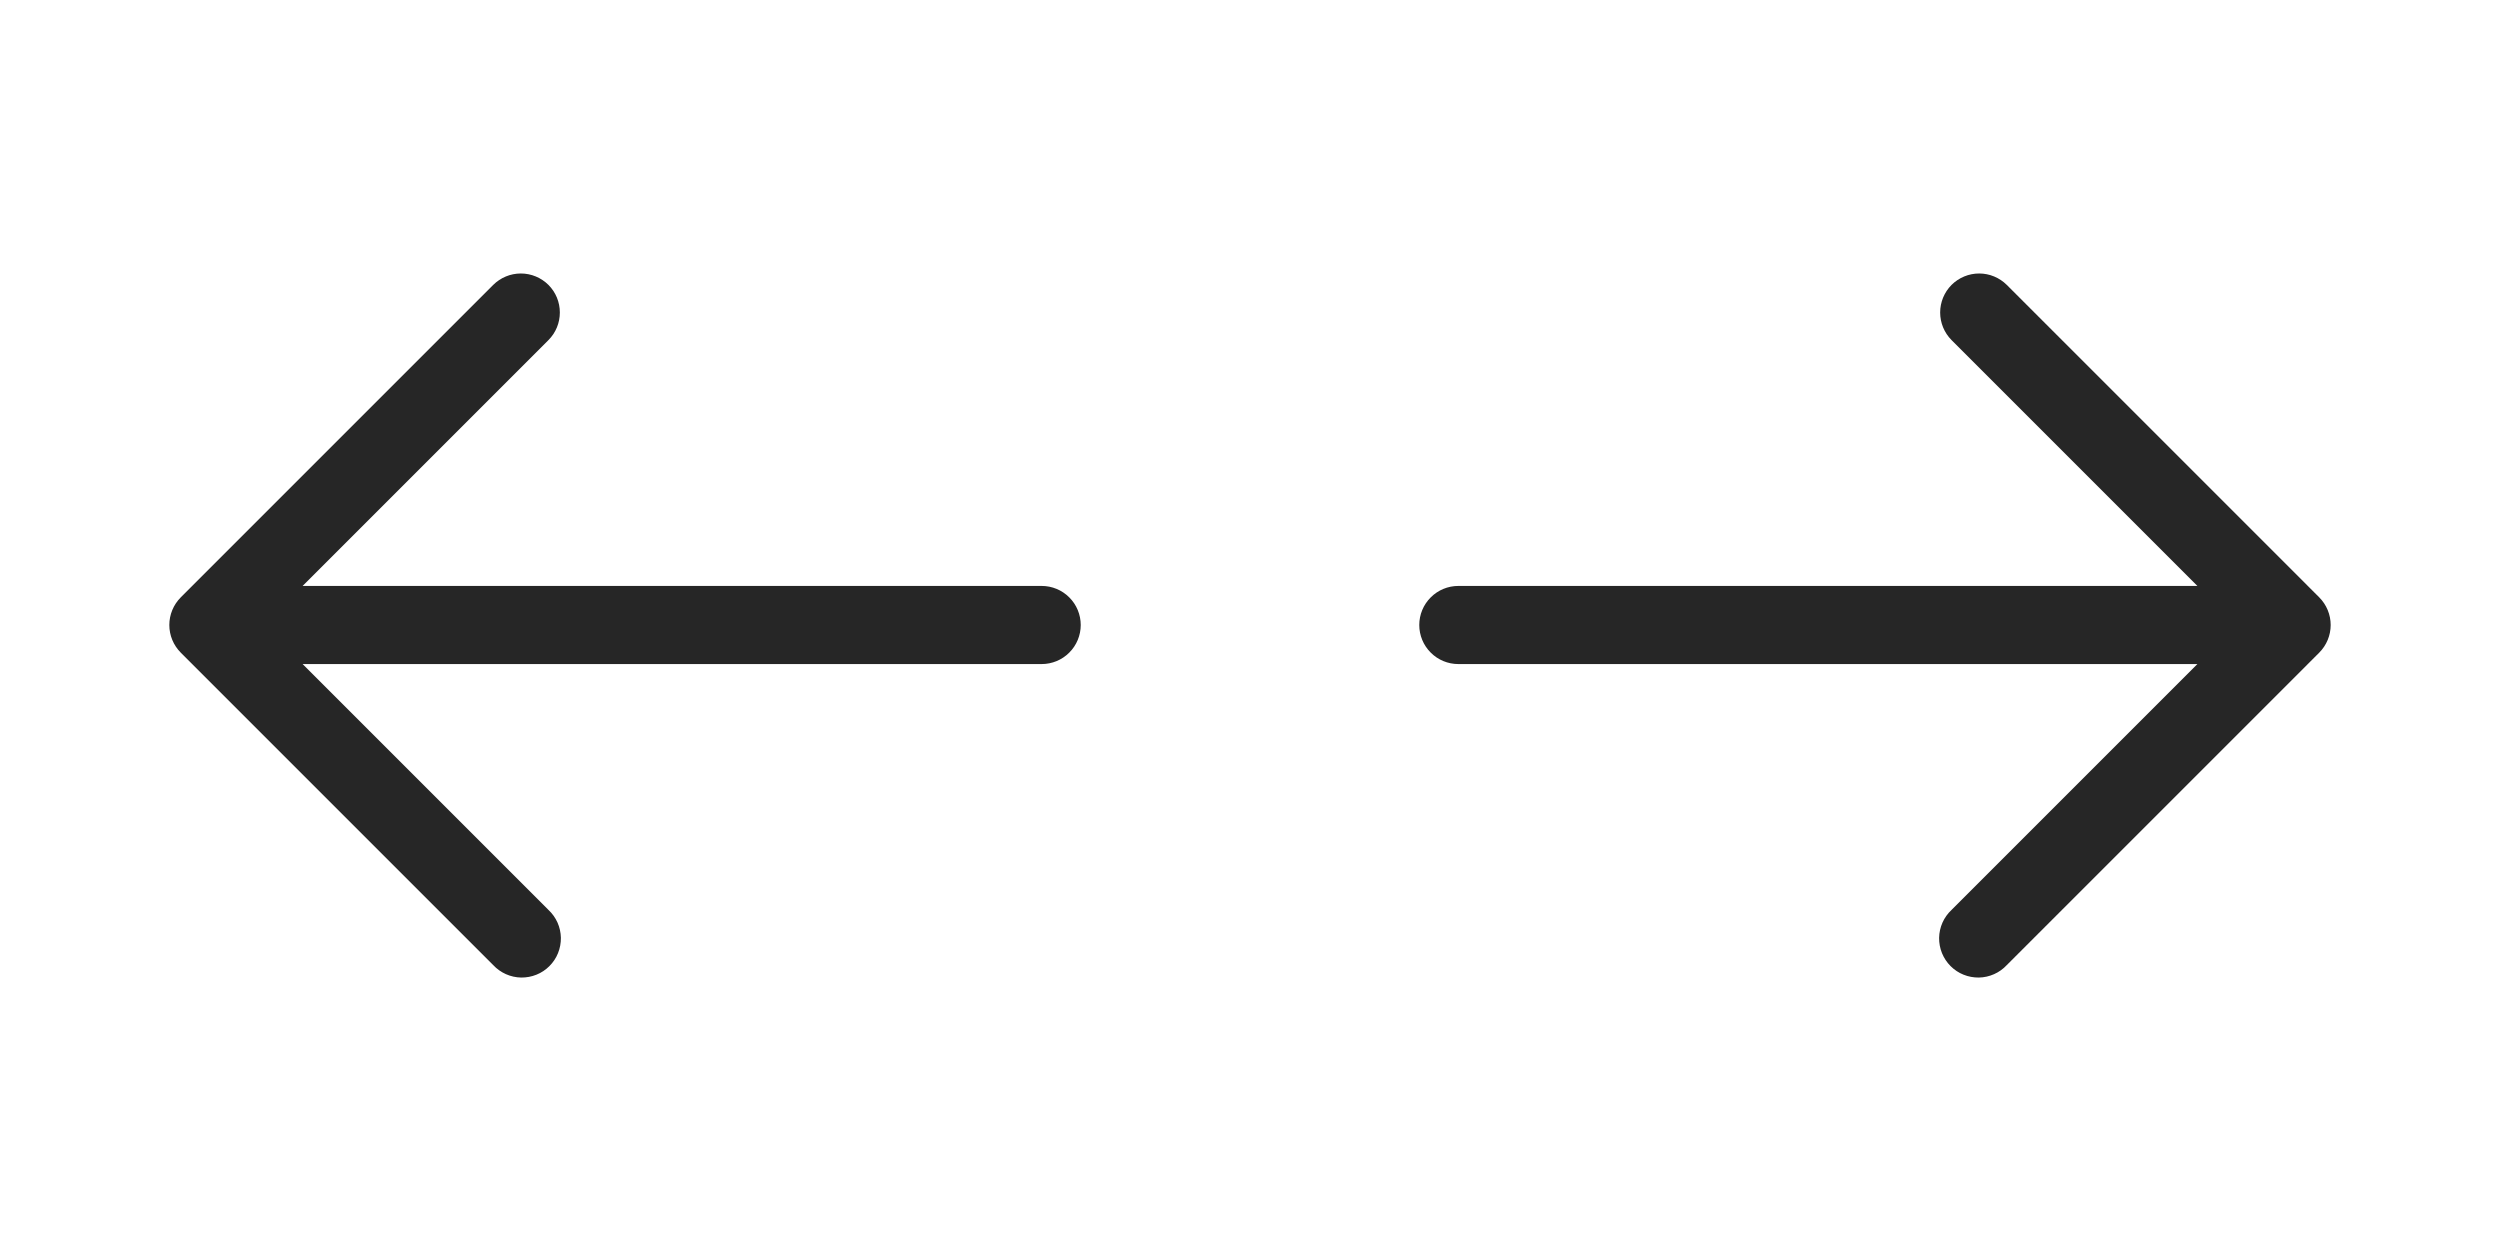
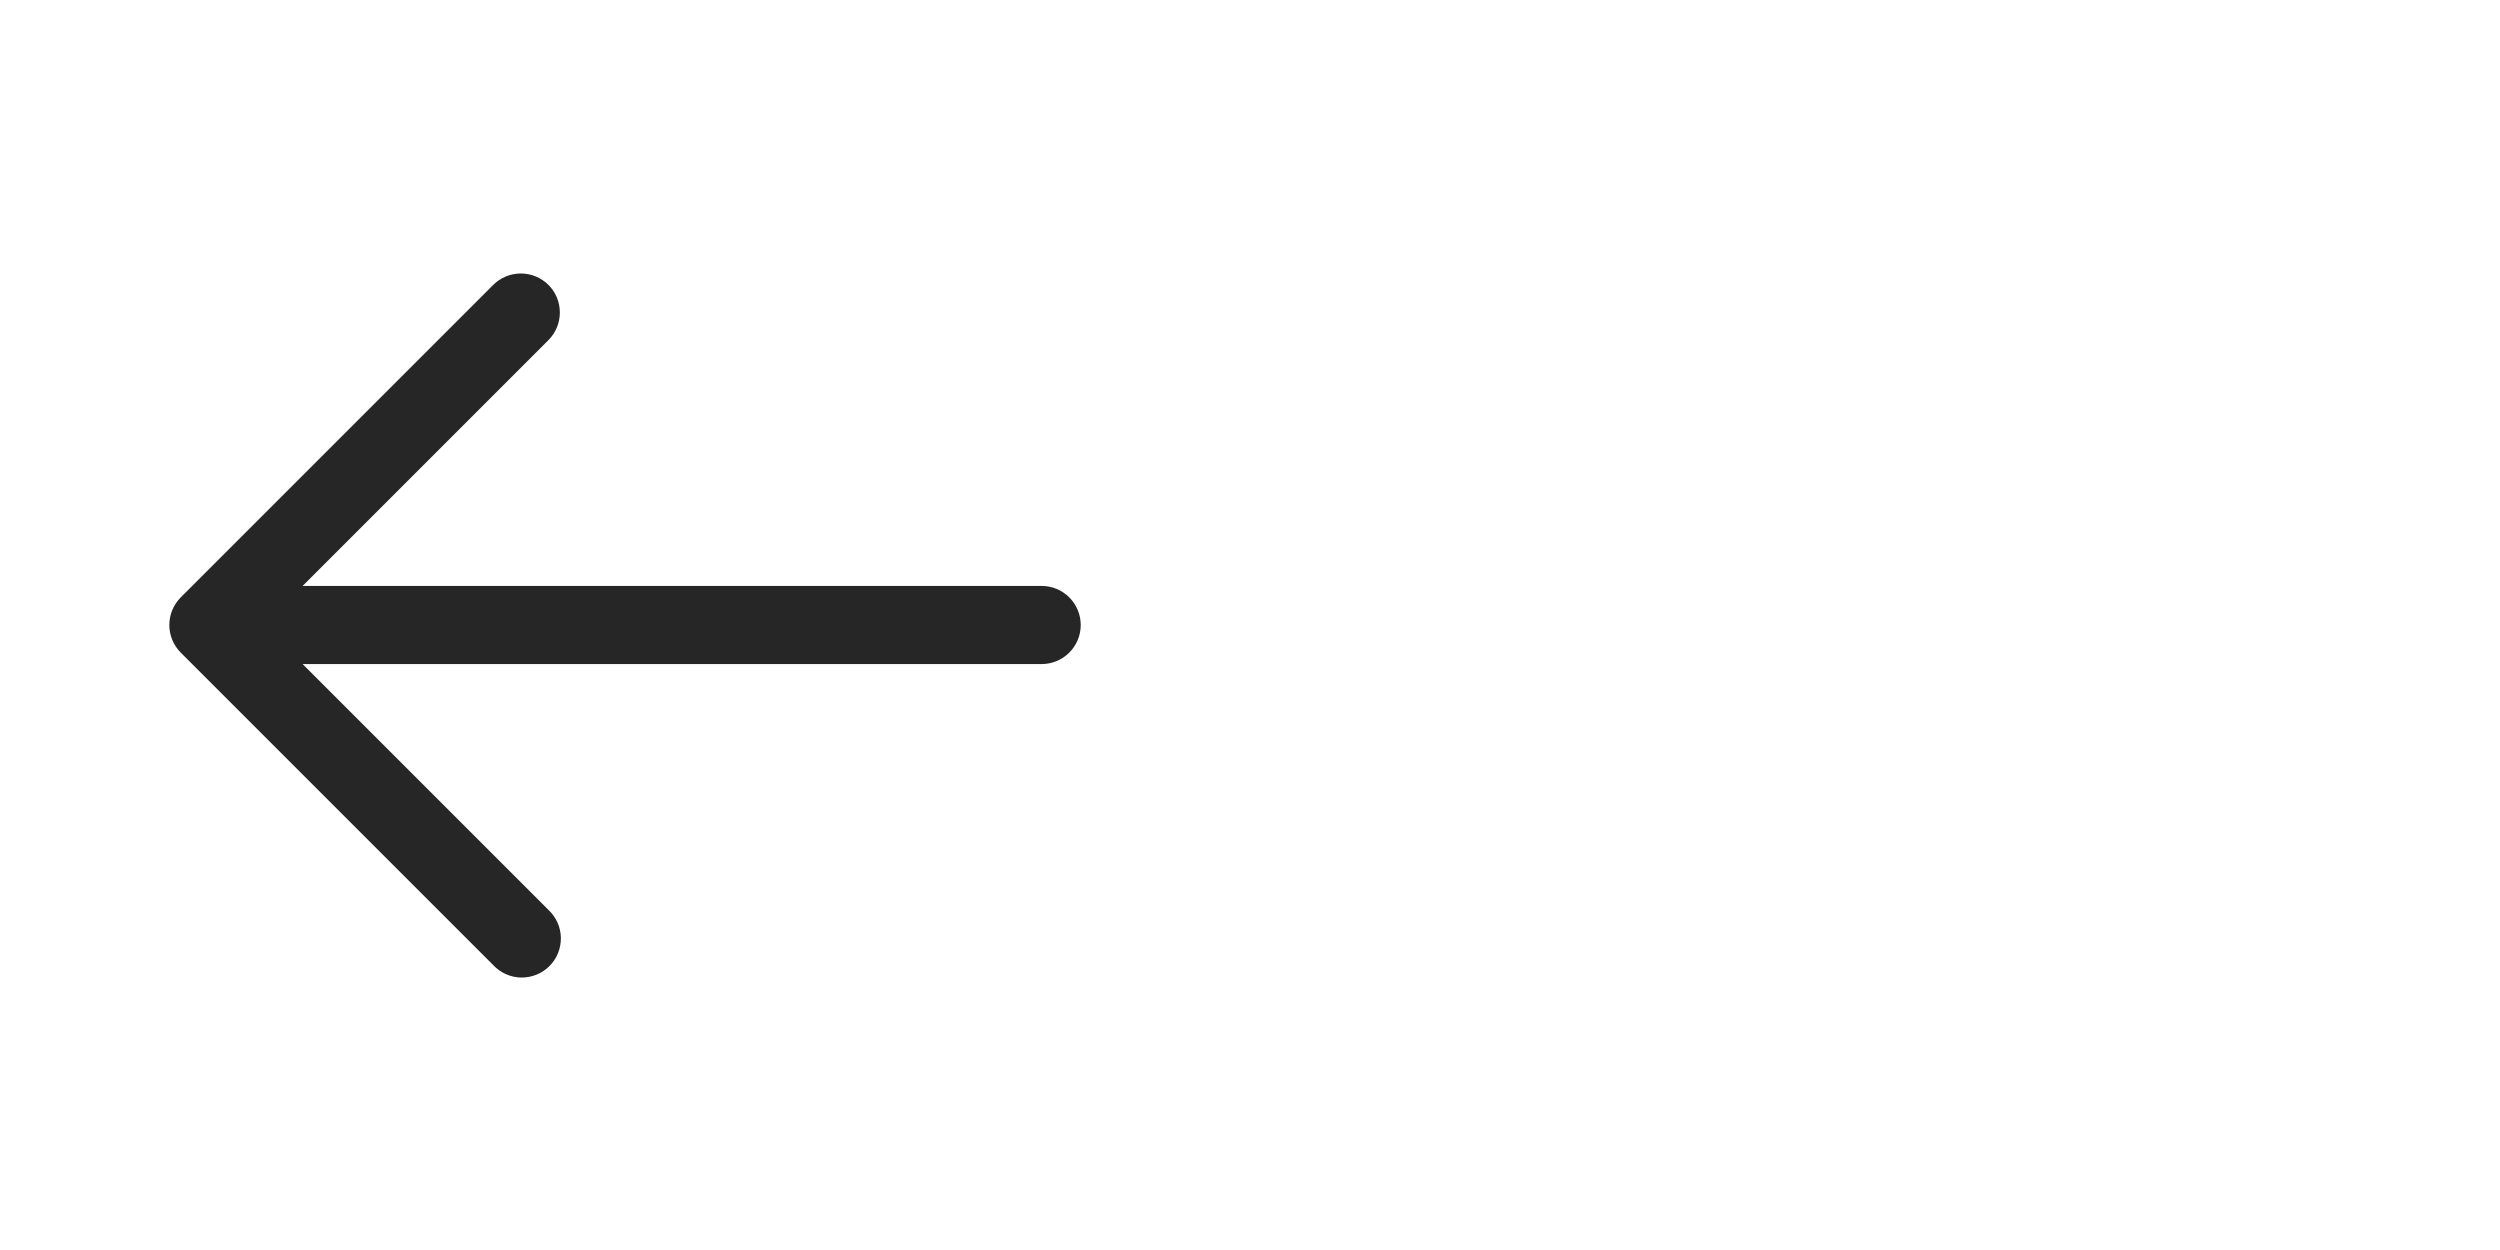
<svg xmlns="http://www.w3.org/2000/svg" width="48" height="24" viewBox="0 0 48 24" fill="none">
  <path fill-rule="evenodd" clip-rule="evenodd" d="M10.53 5.47C10.671 5.611 10.749 5.801 10.749 6C10.749 6.199 10.671 6.389 10.53 6.53L5.81 11.25H20C20.199 11.25 20.39 11.329 20.53 11.47C20.671 11.61 20.75 11.801 20.75 12C20.75 12.199 20.671 12.39 20.53 12.53C20.39 12.671 20.199 12.75 20 12.75H5.81L10.53 17.47C10.604 17.539 10.663 17.622 10.704 17.713C10.745 17.805 10.767 17.905 10.769 18.006C10.77 18.106 10.752 18.206 10.714 18.3C10.677 18.393 10.62 18.478 10.549 18.549C10.478 18.62 10.393 18.677 10.3 18.714C10.206 18.752 10.106 18.77 10.006 18.769C9.905 18.767 9.806 18.745 9.714 18.704C9.622 18.663 9.539 18.604 9.47 18.53L3.47 12.53C3.33 12.389 3.251 12.199 3.251 12C3.251 11.801 3.33 11.611 3.47 11.47L9.47 5.47C9.611 5.33 9.801 5.251 10 5.251C10.199 5.251 10.389 5.33 10.53 5.47Z" fill="#262626" />
-   <path fill-rule="evenodd" clip-rule="evenodd" d="M37.47 5.47C37.33 5.611 37.251 5.801 37.251 6C37.251 6.199 37.33 6.389 37.47 6.53L42.19 11.25H28C27.801 11.25 27.61 11.329 27.47 11.47C27.329 11.61 27.25 11.801 27.25 12C27.25 12.199 27.329 12.39 27.47 12.53C27.61 12.671 27.801 12.75 28 12.75H42.19L37.47 17.47C37.396 17.539 37.337 17.622 37.296 17.713C37.255 17.805 37.233 17.905 37.231 18.006C37.23 18.106 37.248 18.206 37.286 18.3C37.324 18.393 37.38 18.478 37.451 18.549C37.522 18.62 37.607 18.677 37.7 18.714C37.794 18.752 37.894 18.77 37.994 18.769C38.095 18.767 38.194 18.745 38.286 18.704C38.379 18.663 38.461 18.604 38.53 18.53L44.53 12.53C44.67 12.389 44.749 12.199 44.749 12C44.749 11.801 44.67 11.611 44.53 11.47L38.53 5.47C38.389 5.33 38.199 5.251 38 5.251C37.801 5.251 37.611 5.33 37.47 5.47Z" fill="#262626" />
</svg>